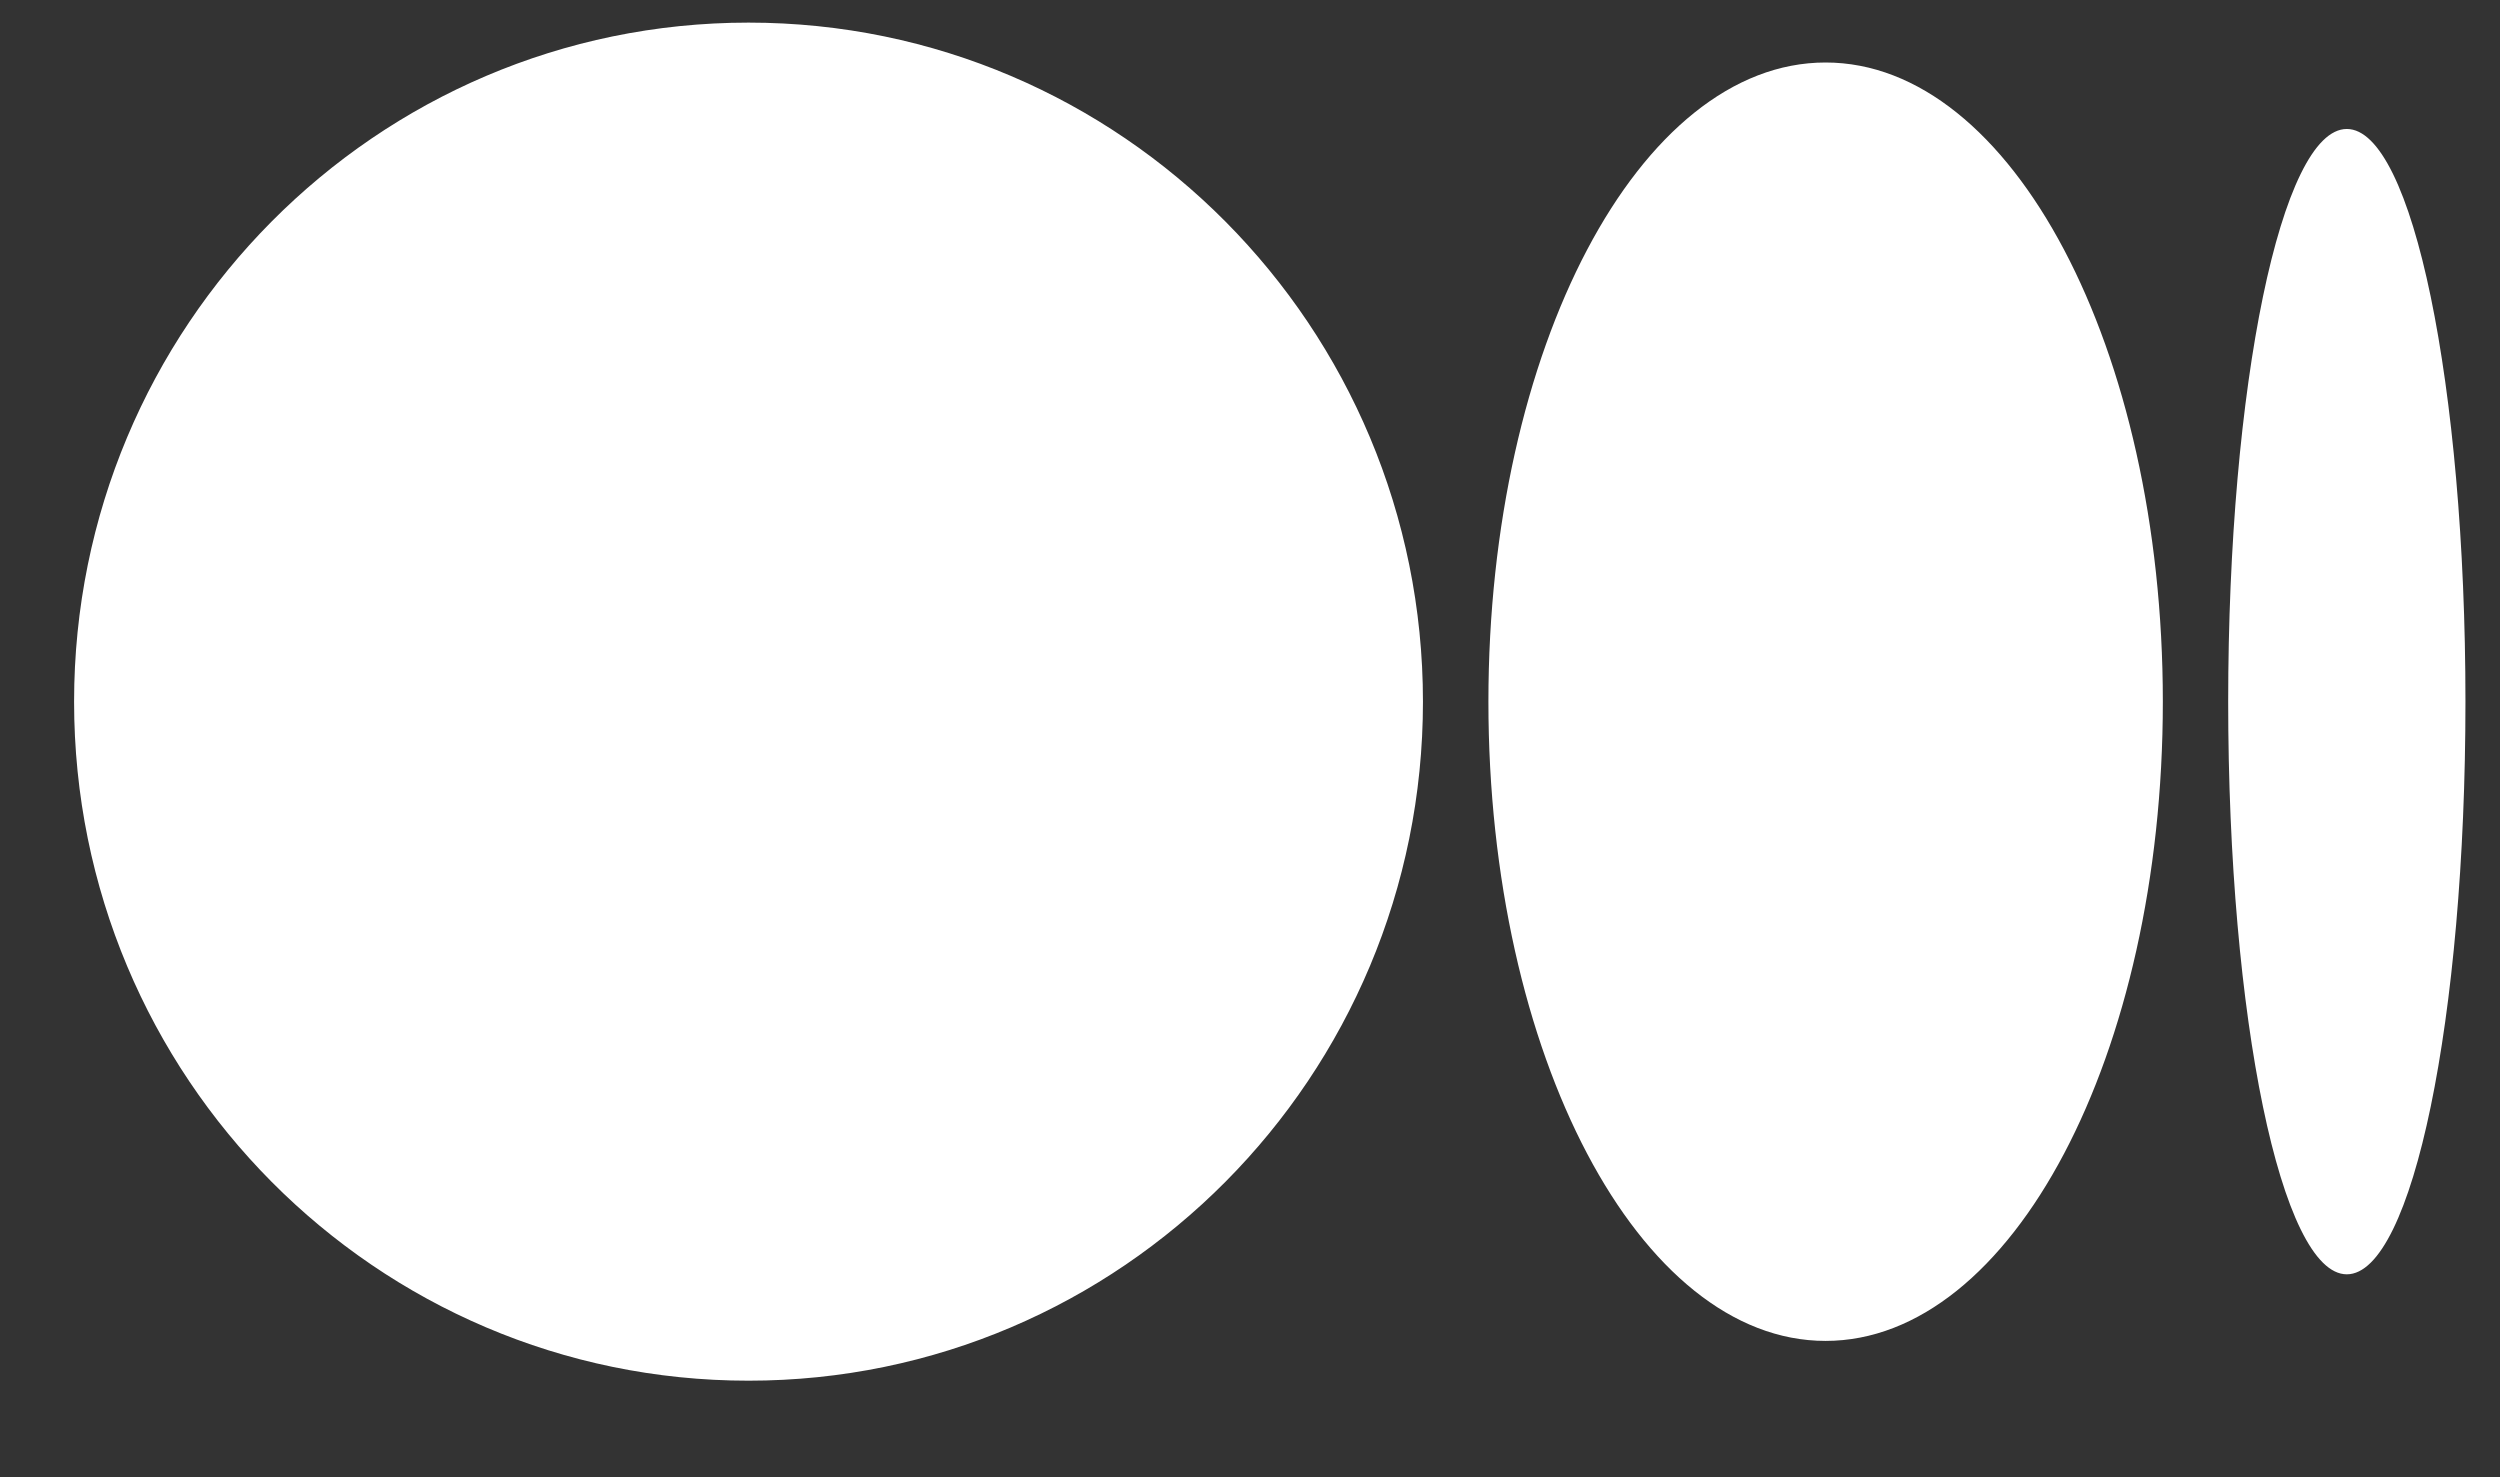
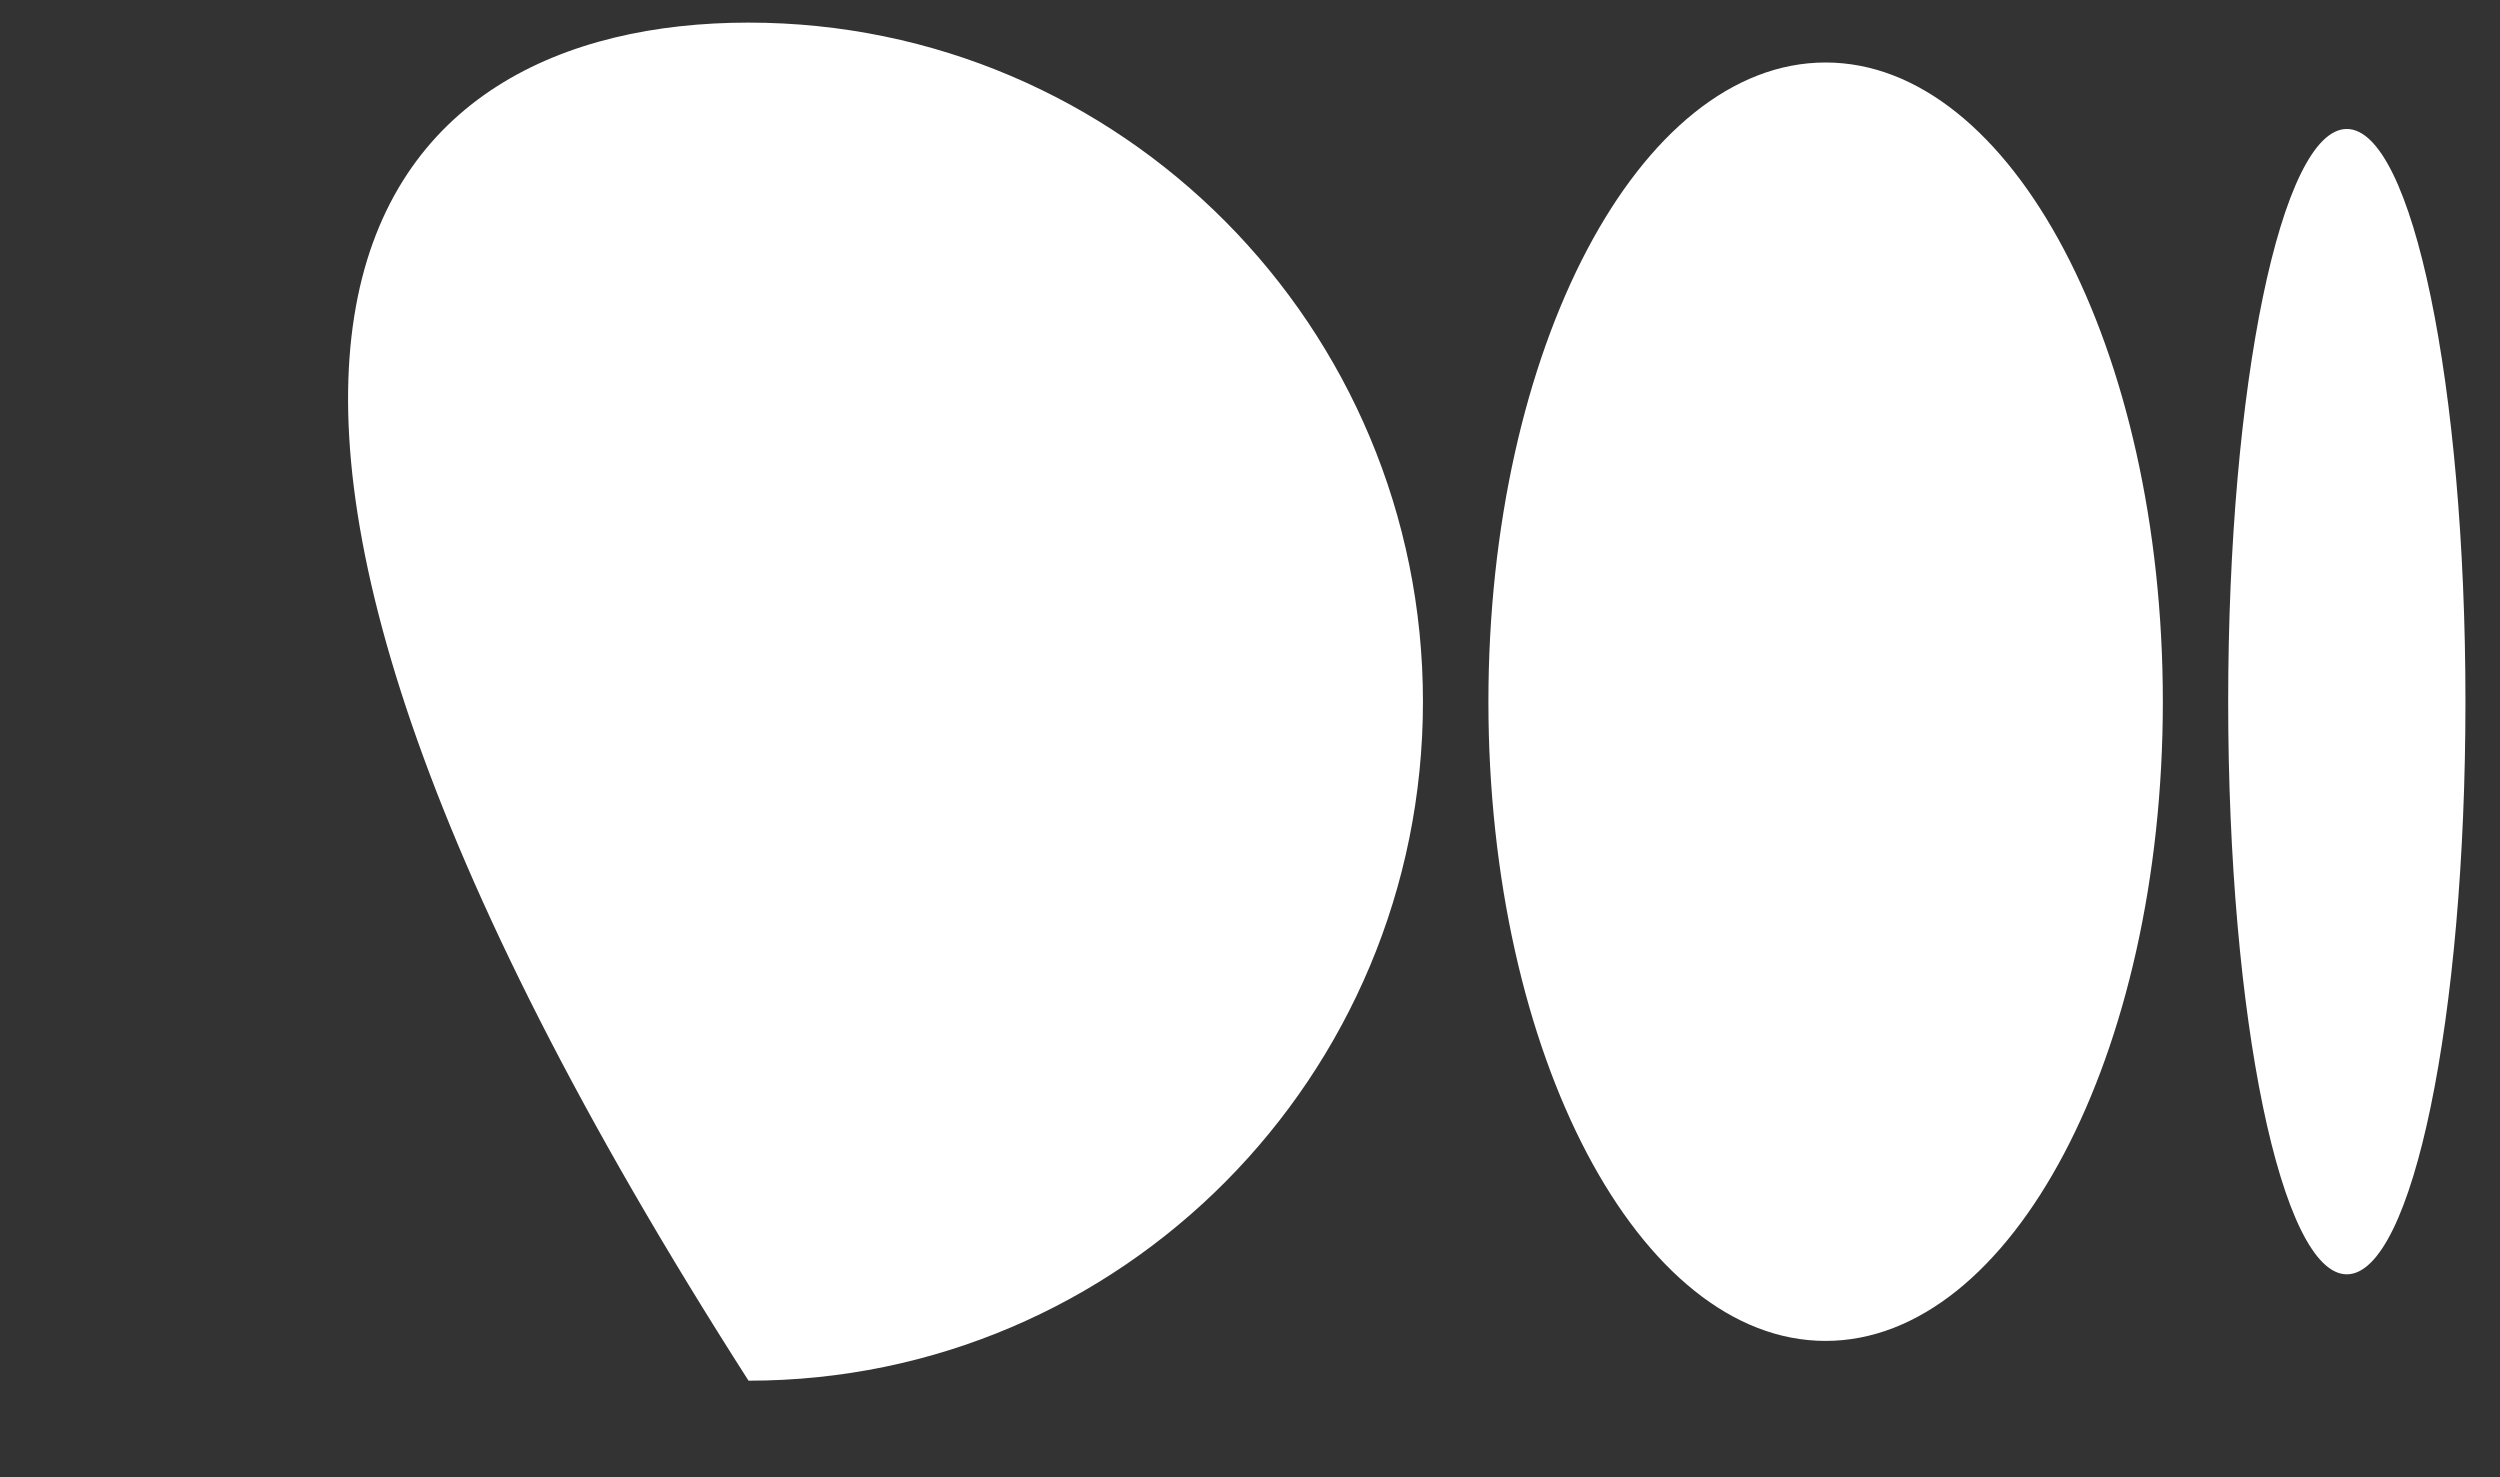
<svg xmlns="http://www.w3.org/2000/svg" width="22" height="13" viewBox="0 0 22 13" fill="none">
  <rect x="0" y="0" width="22" height="13" fill="#333333" stroke="none" />
-   <path d="M12.522 6.175C12.522 9.475 9.865 12.15 6.587 12.15C3.309 12.15 0.652 9.475 0.652 6.175C0.652 2.875 3.309 0.199 6.587 0.199C9.865 0.199 12.522 2.875 12.522 6.175ZM19.033 6.175C19.033 9.281 17.704 11.8 16.065 11.8C14.426 11.8 13.098 9.281 13.098 6.175C13.098 3.068 14.426 0.55 16.065 0.55C17.704 0.55 19.033 3.068 19.033 6.175ZM21.696 6.175C21.696 8.958 21.229 11.214 20.652 11.214C20.076 11.214 19.608 8.958 19.608 6.175C19.608 3.391 20.076 1.135 20.652 1.135C21.229 1.135 21.696 3.391 21.696 6.175Z" fill="white" />
+   <path d="M12.522 6.175C12.522 9.475 9.865 12.15 6.587 12.15C0.652 2.875 3.309 0.199 6.587 0.199C9.865 0.199 12.522 2.875 12.522 6.175ZM19.033 6.175C19.033 9.281 17.704 11.8 16.065 11.8C14.426 11.8 13.098 9.281 13.098 6.175C13.098 3.068 14.426 0.55 16.065 0.55C17.704 0.55 19.033 3.068 19.033 6.175ZM21.696 6.175C21.696 8.958 21.229 11.214 20.652 11.214C20.076 11.214 19.608 8.958 19.608 6.175C19.608 3.391 20.076 1.135 20.652 1.135C21.229 1.135 21.696 3.391 21.696 6.175Z" fill="white" />
</svg>